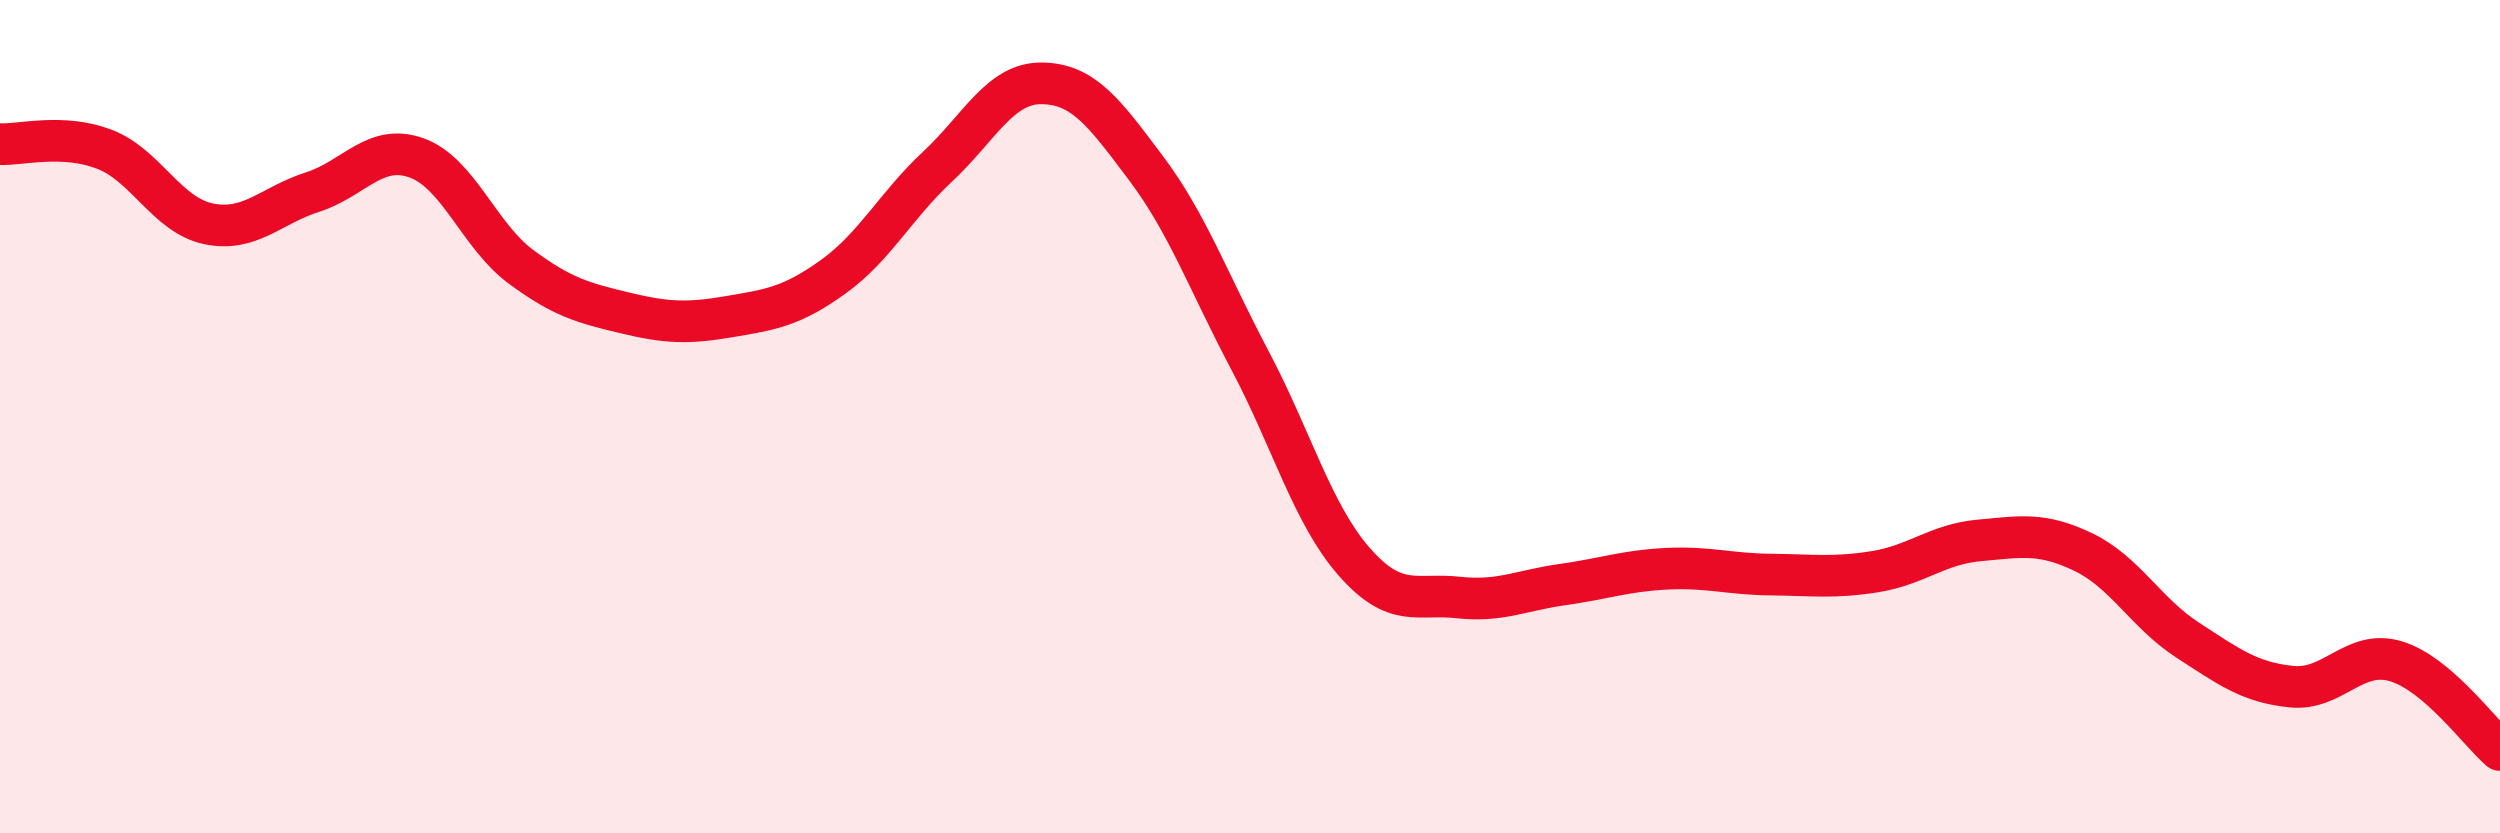
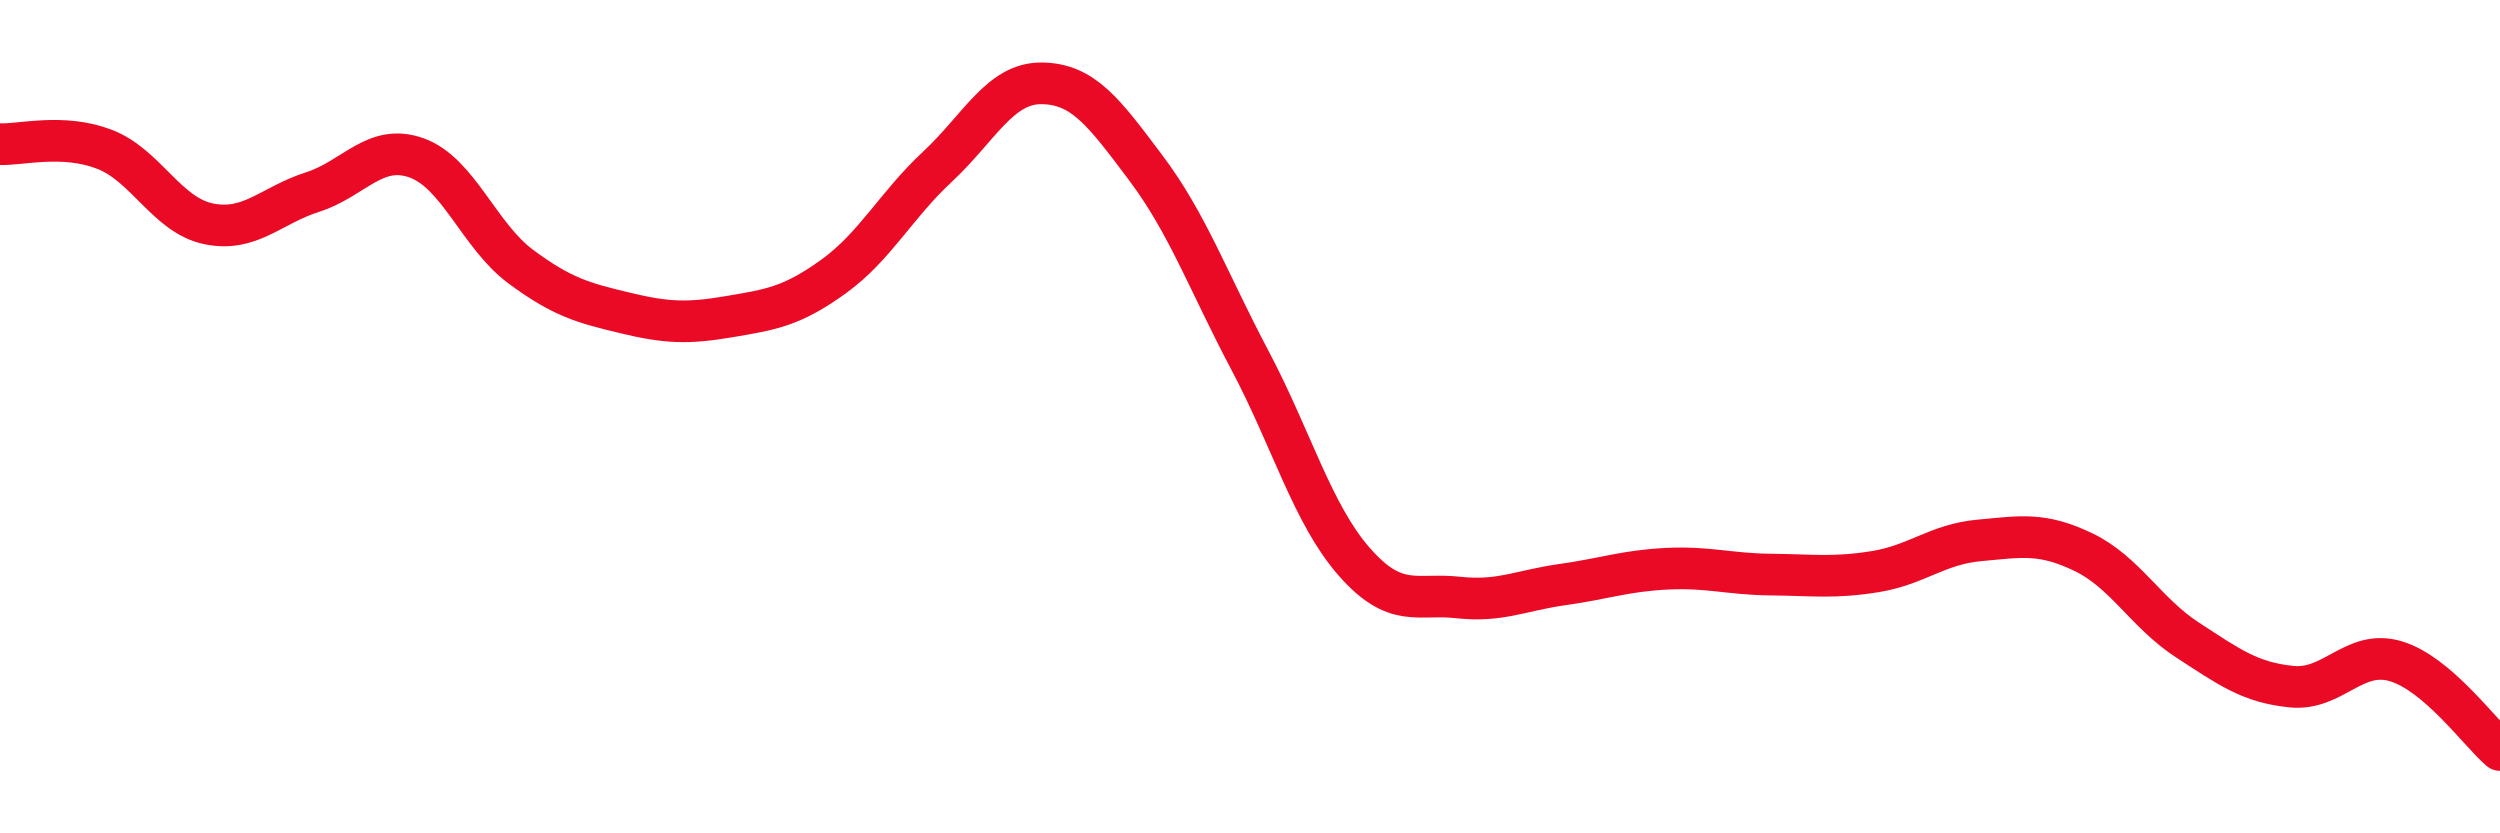
<svg xmlns="http://www.w3.org/2000/svg" width="60" height="20" viewBox="0 0 60 20">
-   <path d="M 0,3.46 C 0.5,3.48 1.5,3.2 2.5,3.58 C 3.5,3.96 4,5.16 5,5.37 C 6,5.58 6.5,4.93 7.5,4.61 C 8.5,4.29 9,3.43 10,3.79 C 11,4.15 11.5,5.66 12.5,6.4 C 13.5,7.14 14,7.27 15,7.51 C 16,7.75 16.5,7.77 17.5,7.6 C 18.5,7.43 19,7.36 20,6.64 C 21,5.92 21.5,4.93 22.5,4 C 23.5,3.07 24,1.99 25,2 C 26,2.01 26.5,2.7 27.5,4.03 C 28.5,5.36 29,6.76 30,8.65 C 31,10.54 31.5,12.34 32.5,13.48 C 33.5,14.62 34,14.23 35,14.34 C 36,14.45 36.5,14.17 37.5,14.03 C 38.5,13.89 39,13.7 40,13.65 C 41,13.6 41.5,13.78 42.5,13.79 C 43.5,13.8 44,13.88 45,13.72 C 46,13.56 46.5,13.06 47.5,12.97 C 48.5,12.88 49,12.77 50,13.25 C 51,13.73 51.5,14.71 52.5,15.36 C 53.5,16.01 54,16.38 55,16.48 C 56,16.58 56.5,15.57 57.5,15.87 C 58.5,16.17 59.5,17.57 60,18L60 20L0 20Z" fill="#EB0A25" opacity="0.1" stroke-linecap="round" stroke-linejoin="round" />
  <path d="M 0,3.46 C 0.5,3.48 1.5,3.2 2.5,3.58 C 3.5,3.96 4,5.16 5,5.37 C 6,5.58 6.5,4.93 7.5,4.61 C 8.5,4.29 9,3.43 10,3.79 C 11,4.15 11.5,5.66 12.5,6.4 C 13.5,7.14 14,7.27 15,7.51 C 16,7.75 16.5,7.77 17.5,7.6 C 18.5,7.43 19,7.36 20,6.64 C 21,5.92 21.5,4.93 22.5,4 C 23.5,3.07 24,1.99 25,2 C 26,2.01 26.5,2.7 27.5,4.03 C 28.5,5.36 29,6.76 30,8.65 C 31,10.54 31.5,12.34 32.5,13.48 C 33.5,14.62 34,14.23 35,14.34 C 36,14.45 36.5,14.17 37.5,14.03 C 38.5,13.89 39,13.7 40,13.65 C 41,13.6 41.5,13.78 42.5,13.79 C 43.5,13.8 44,13.88 45,13.72 C 46,13.56 46.5,13.06 47.5,12.97 C 48.5,12.88 49,12.77 50,13.25 C 51,13.73 51.5,14.71 52.5,15.36 C 53.5,16.01 54,16.38 55,16.48 C 56,16.58 56.5,15.57 57.5,15.87 C 58.5,16.17 59.5,17.57 60,18" stroke="#EB0A25" stroke-width="1" fill="none" stroke-linecap="round" stroke-linejoin="round" />
</svg>